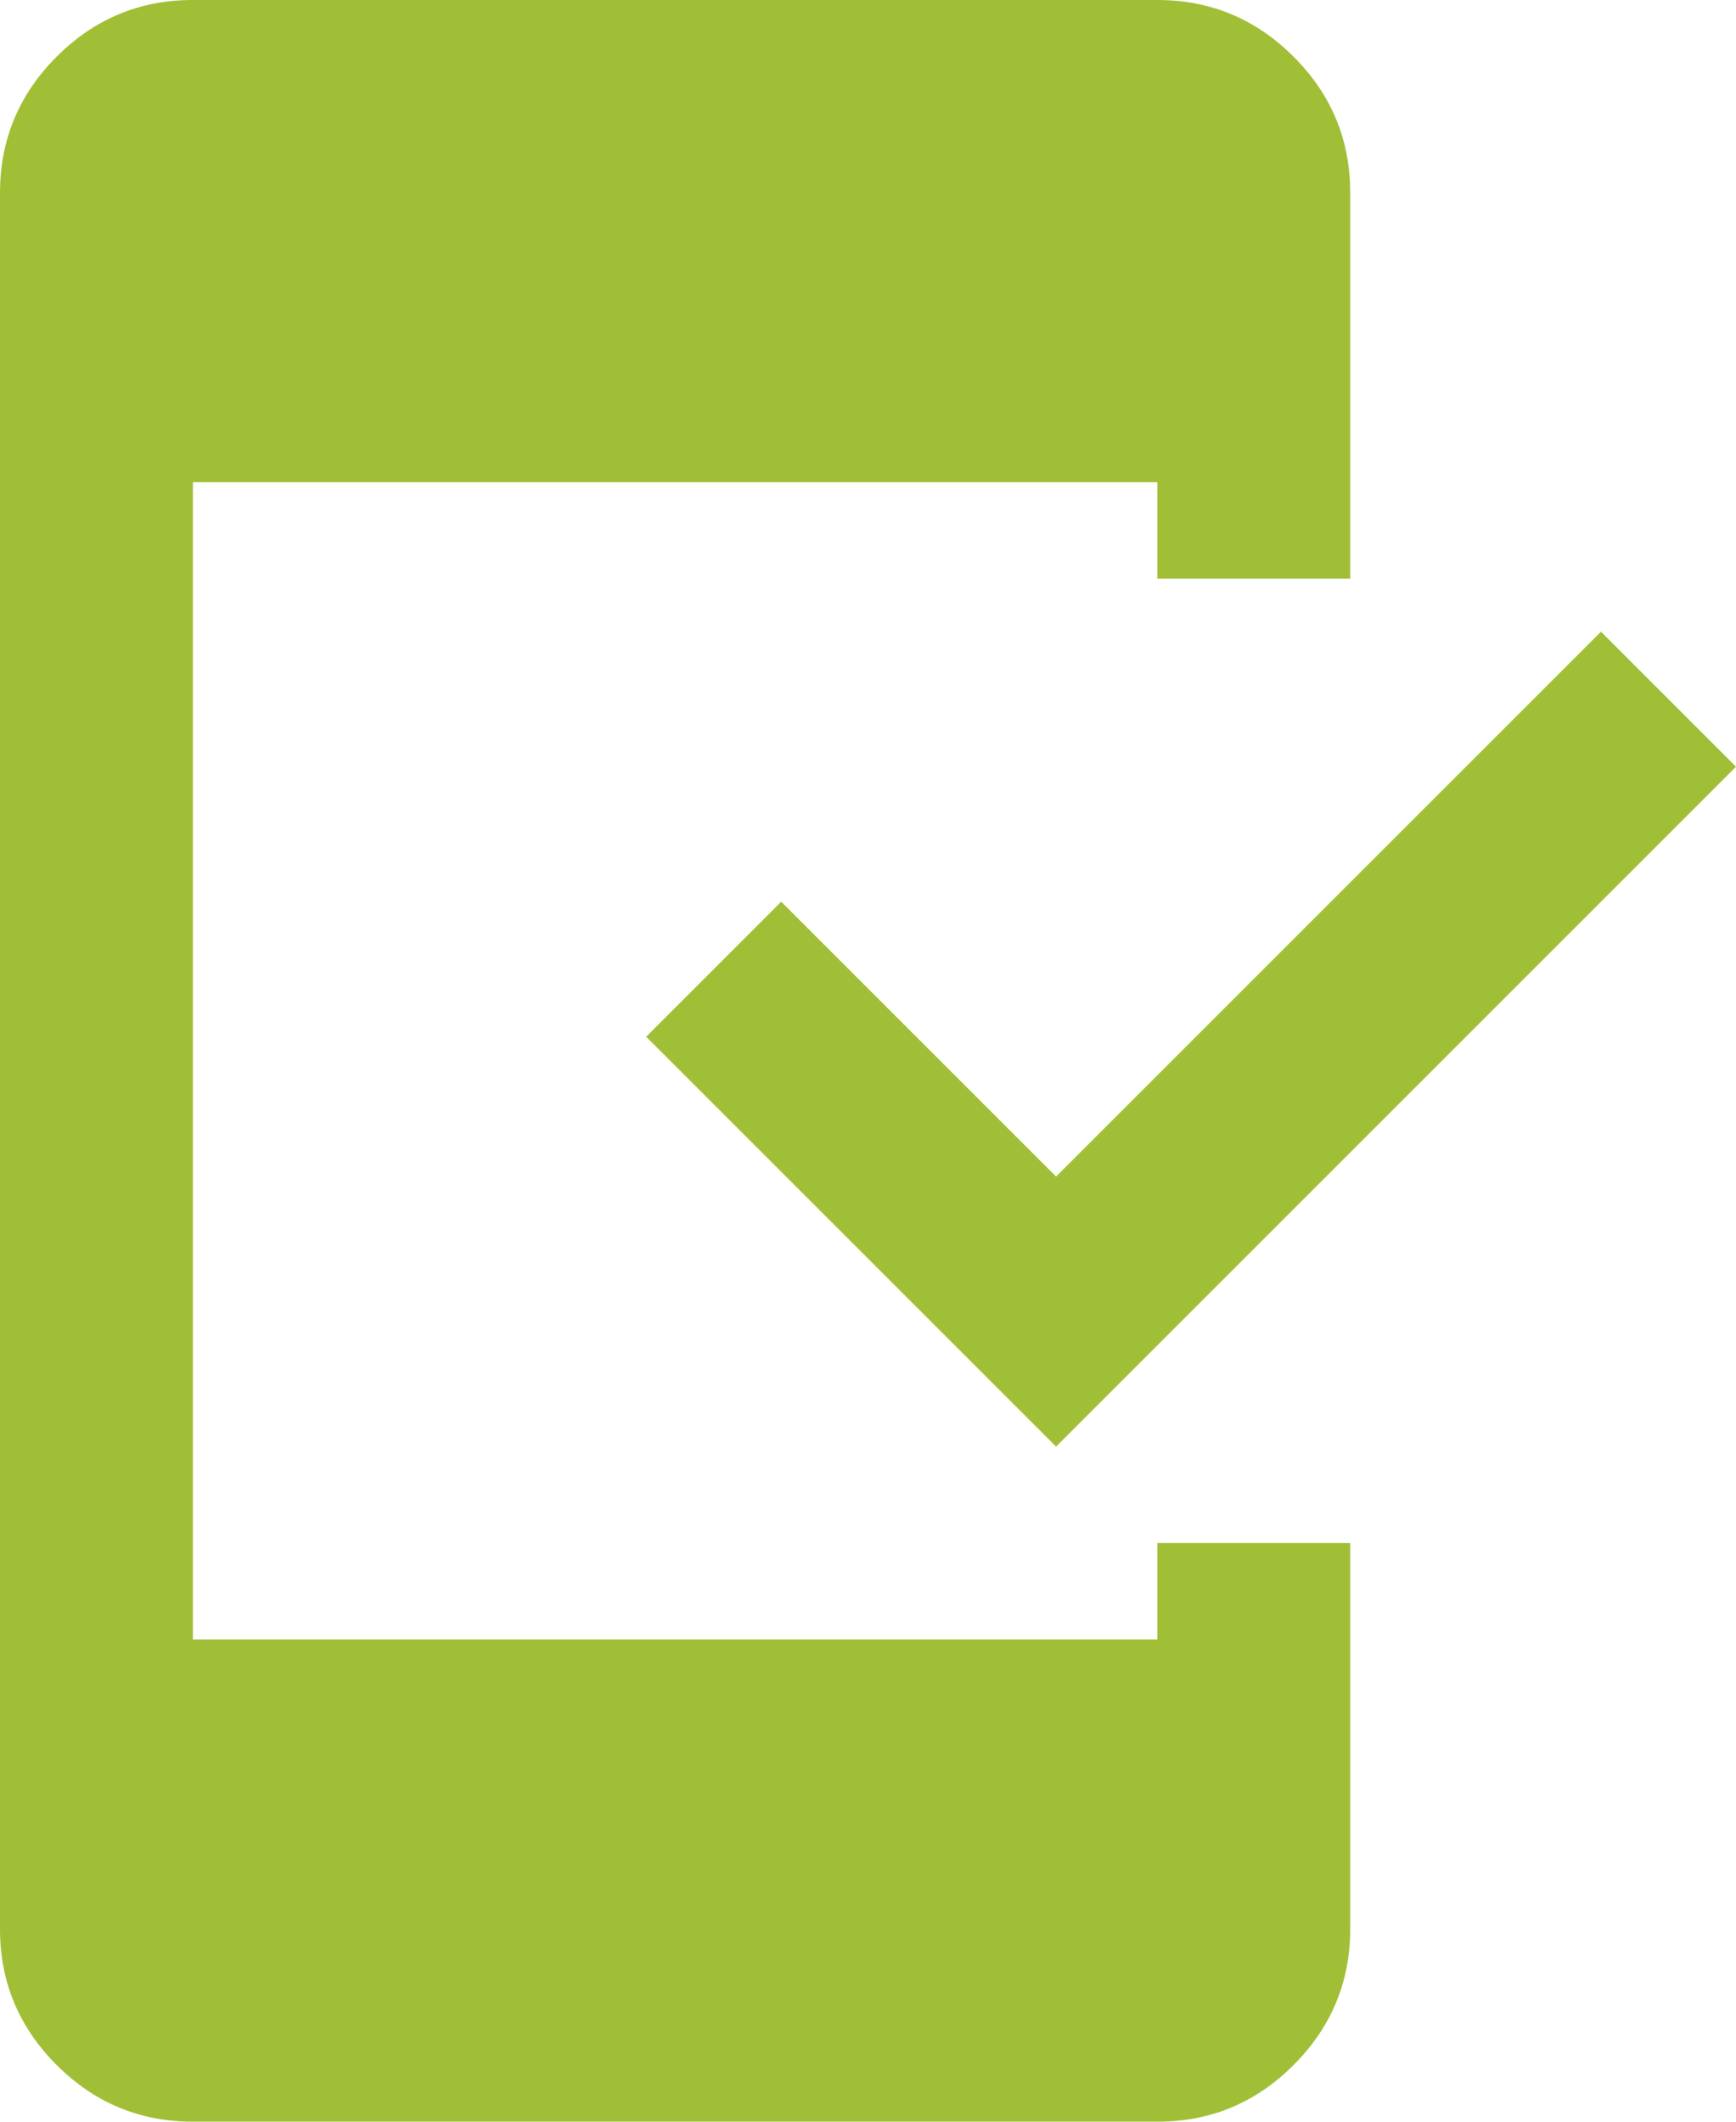
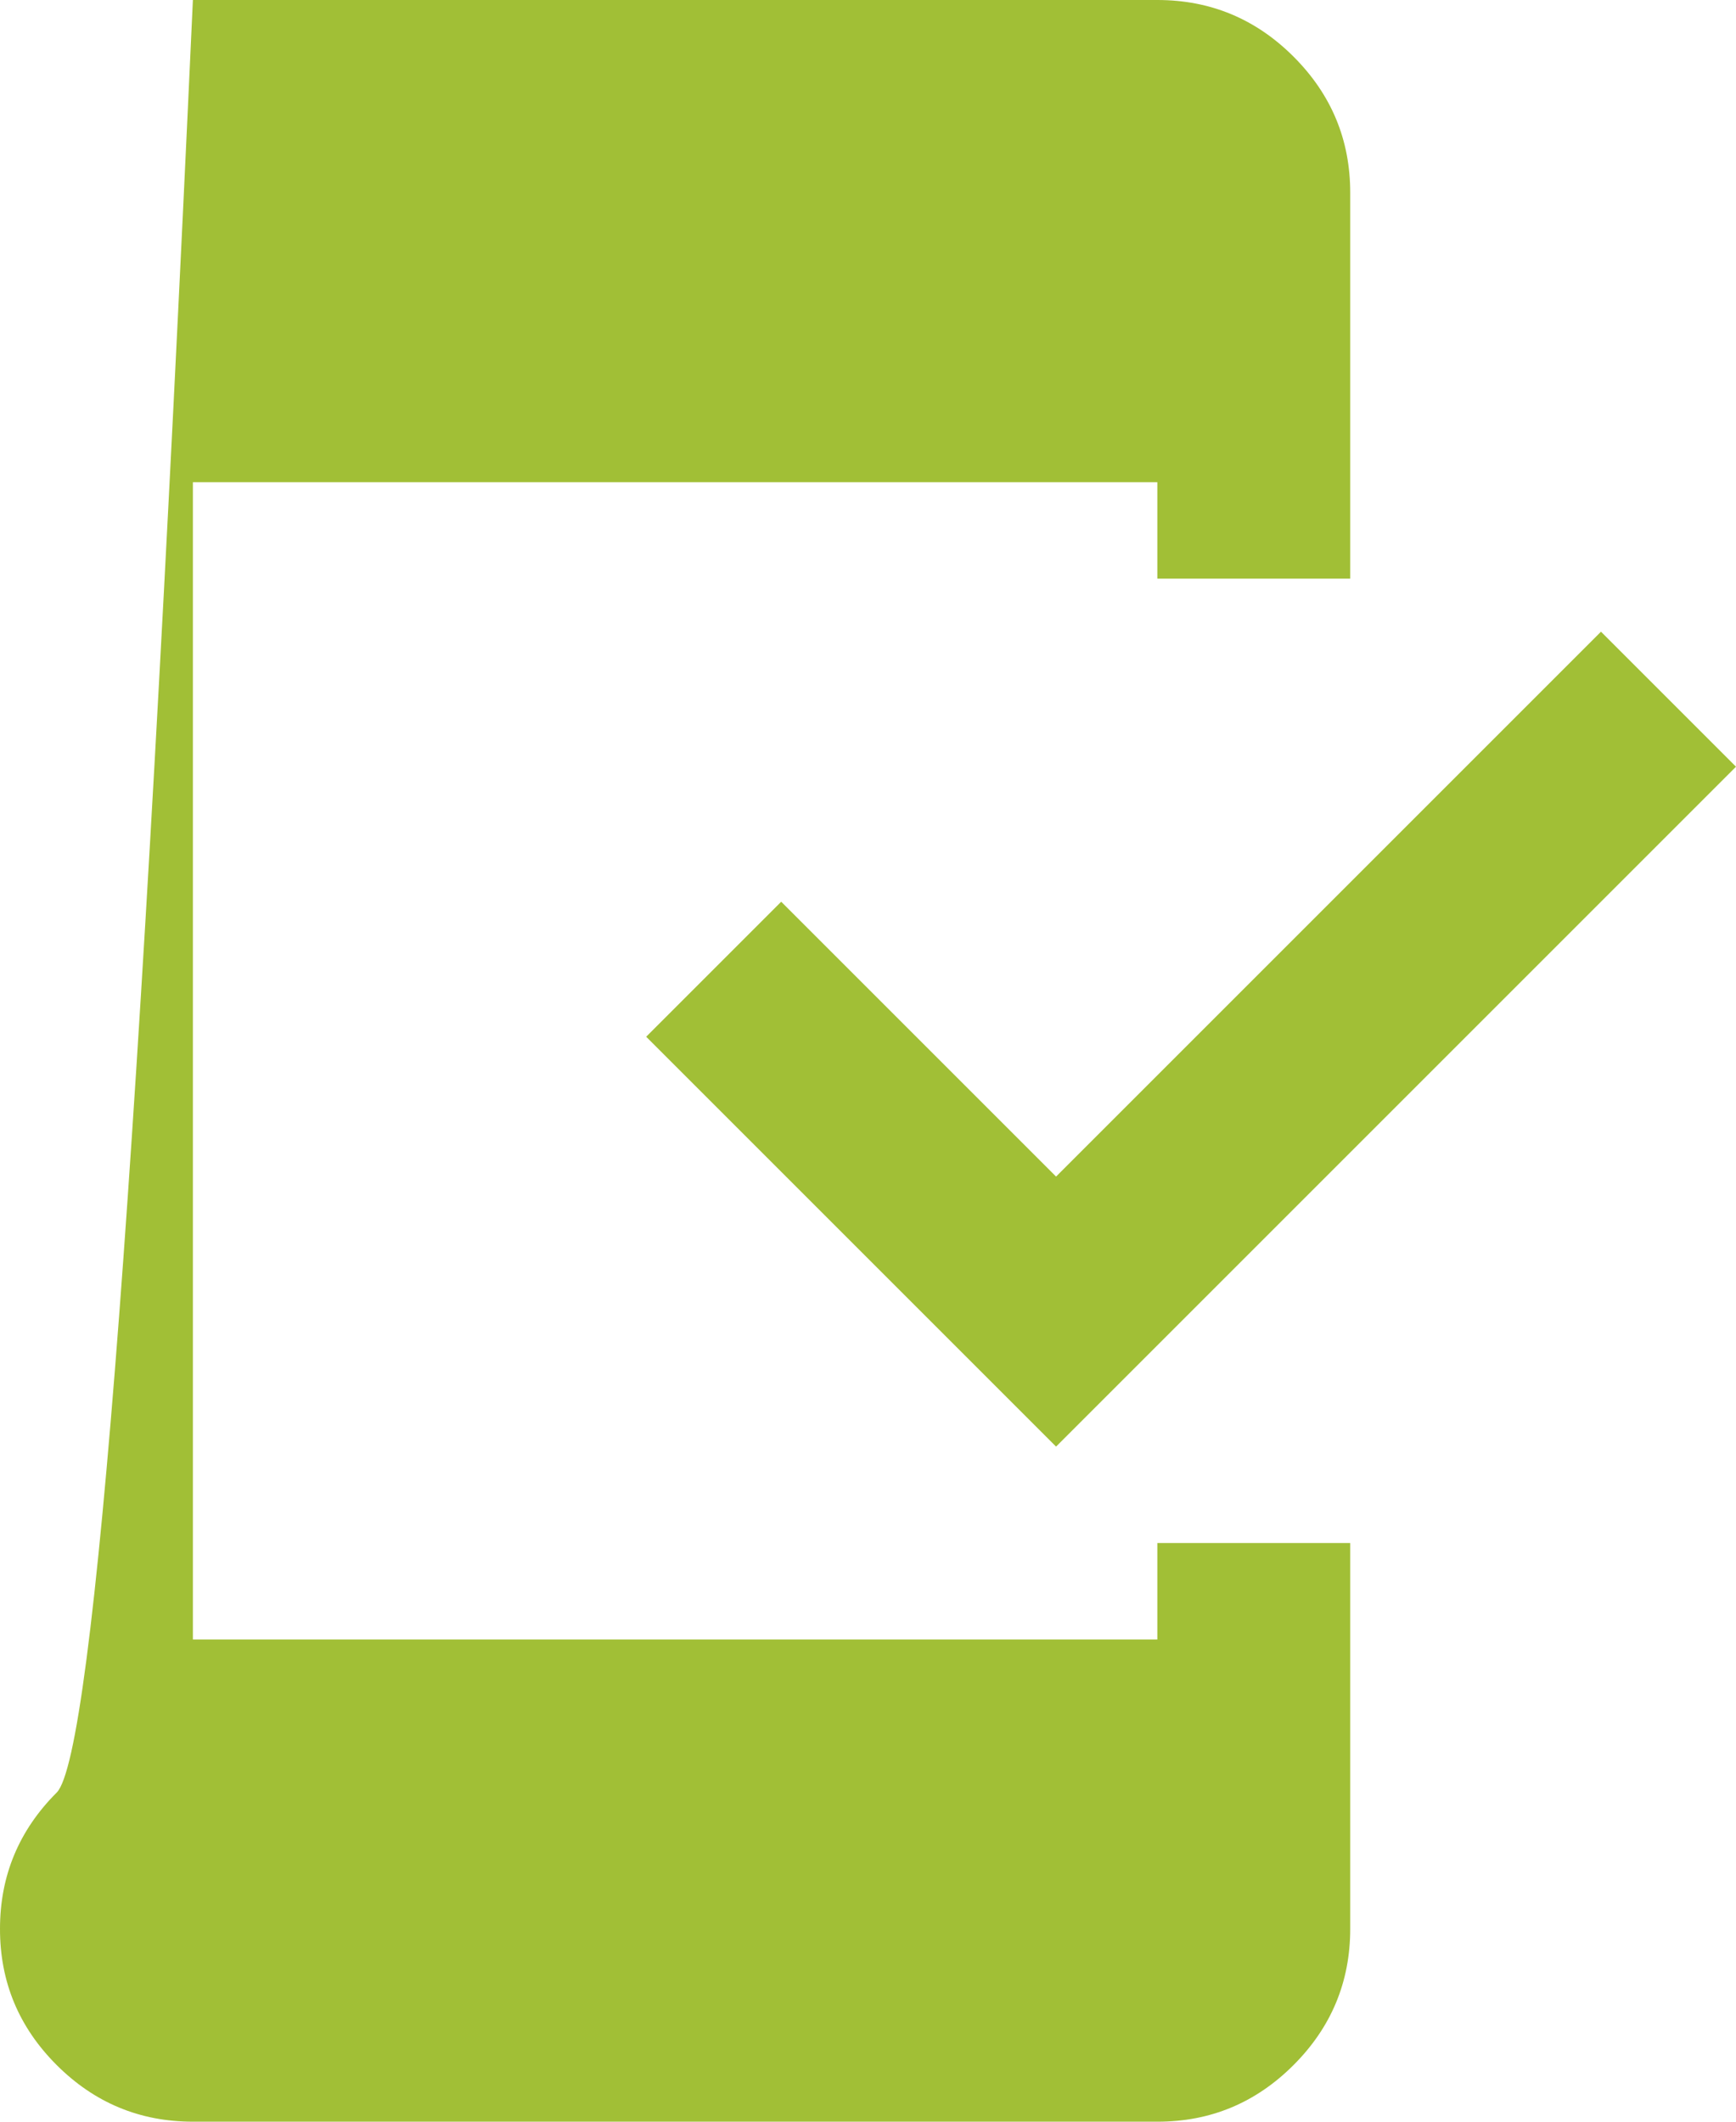
<svg xmlns="http://www.w3.org/2000/svg" width="36" height="44" fill="none">
-   <path fill="#A1BF36" d="M4 44q-1.65 0-2.826-1.176T0 40V4q0-1.65 1.176-2.826T4 0h20q1.65 0 2.826 1.176T28 4v8h-4v-2H4v24h20v-2h4v8q0 1.65-1.176 2.826T24 44zm17.9-14-8.5-8.5 2.8-2.8 5.7 5.7 11.3-11.3 2.8 2.8z" />
+   <path fill="#A1BF36" d="M4 44q-1.65 0-2.826-1.176T0 40q0-1.65 1.176-2.826T4 0h20q1.65 0 2.826 1.176T28 4v8h-4v-2H4v24h20v-2h4v8q0 1.65-1.176 2.826T24 44zm17.9-14-8.5-8.5 2.8-2.8 5.7 5.7 11.3-11.3 2.8 2.8z" />
</svg>